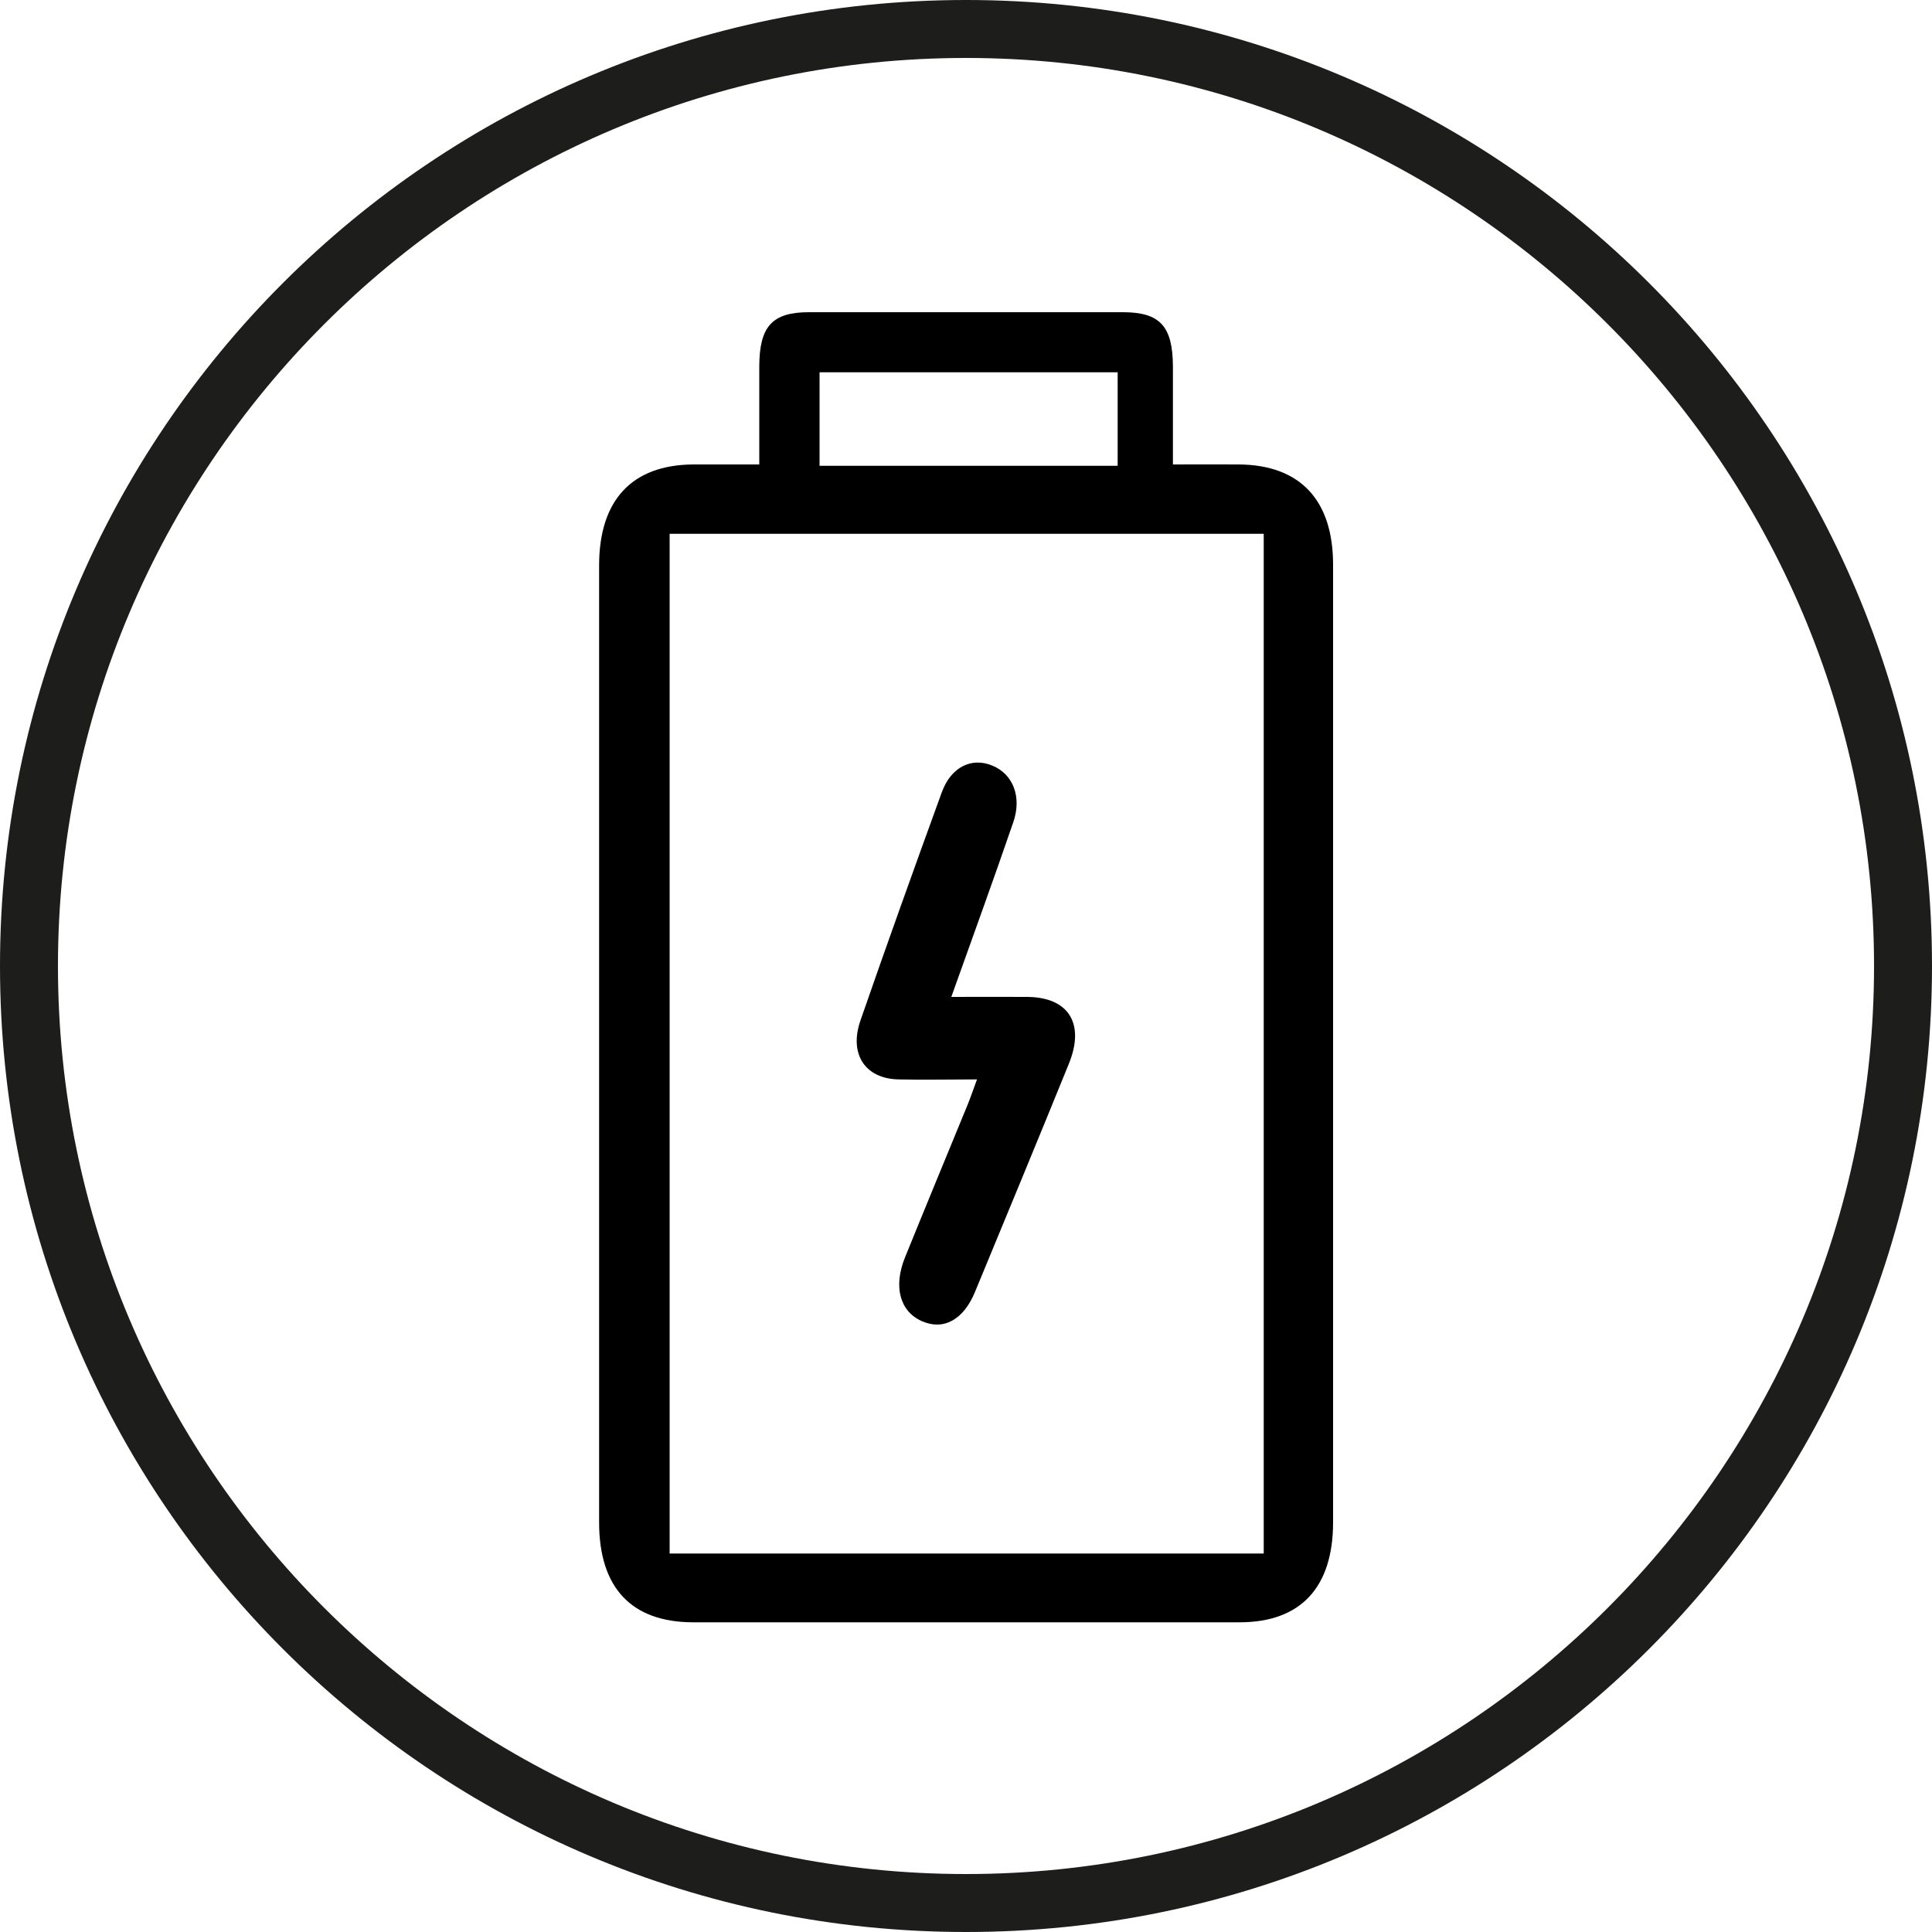
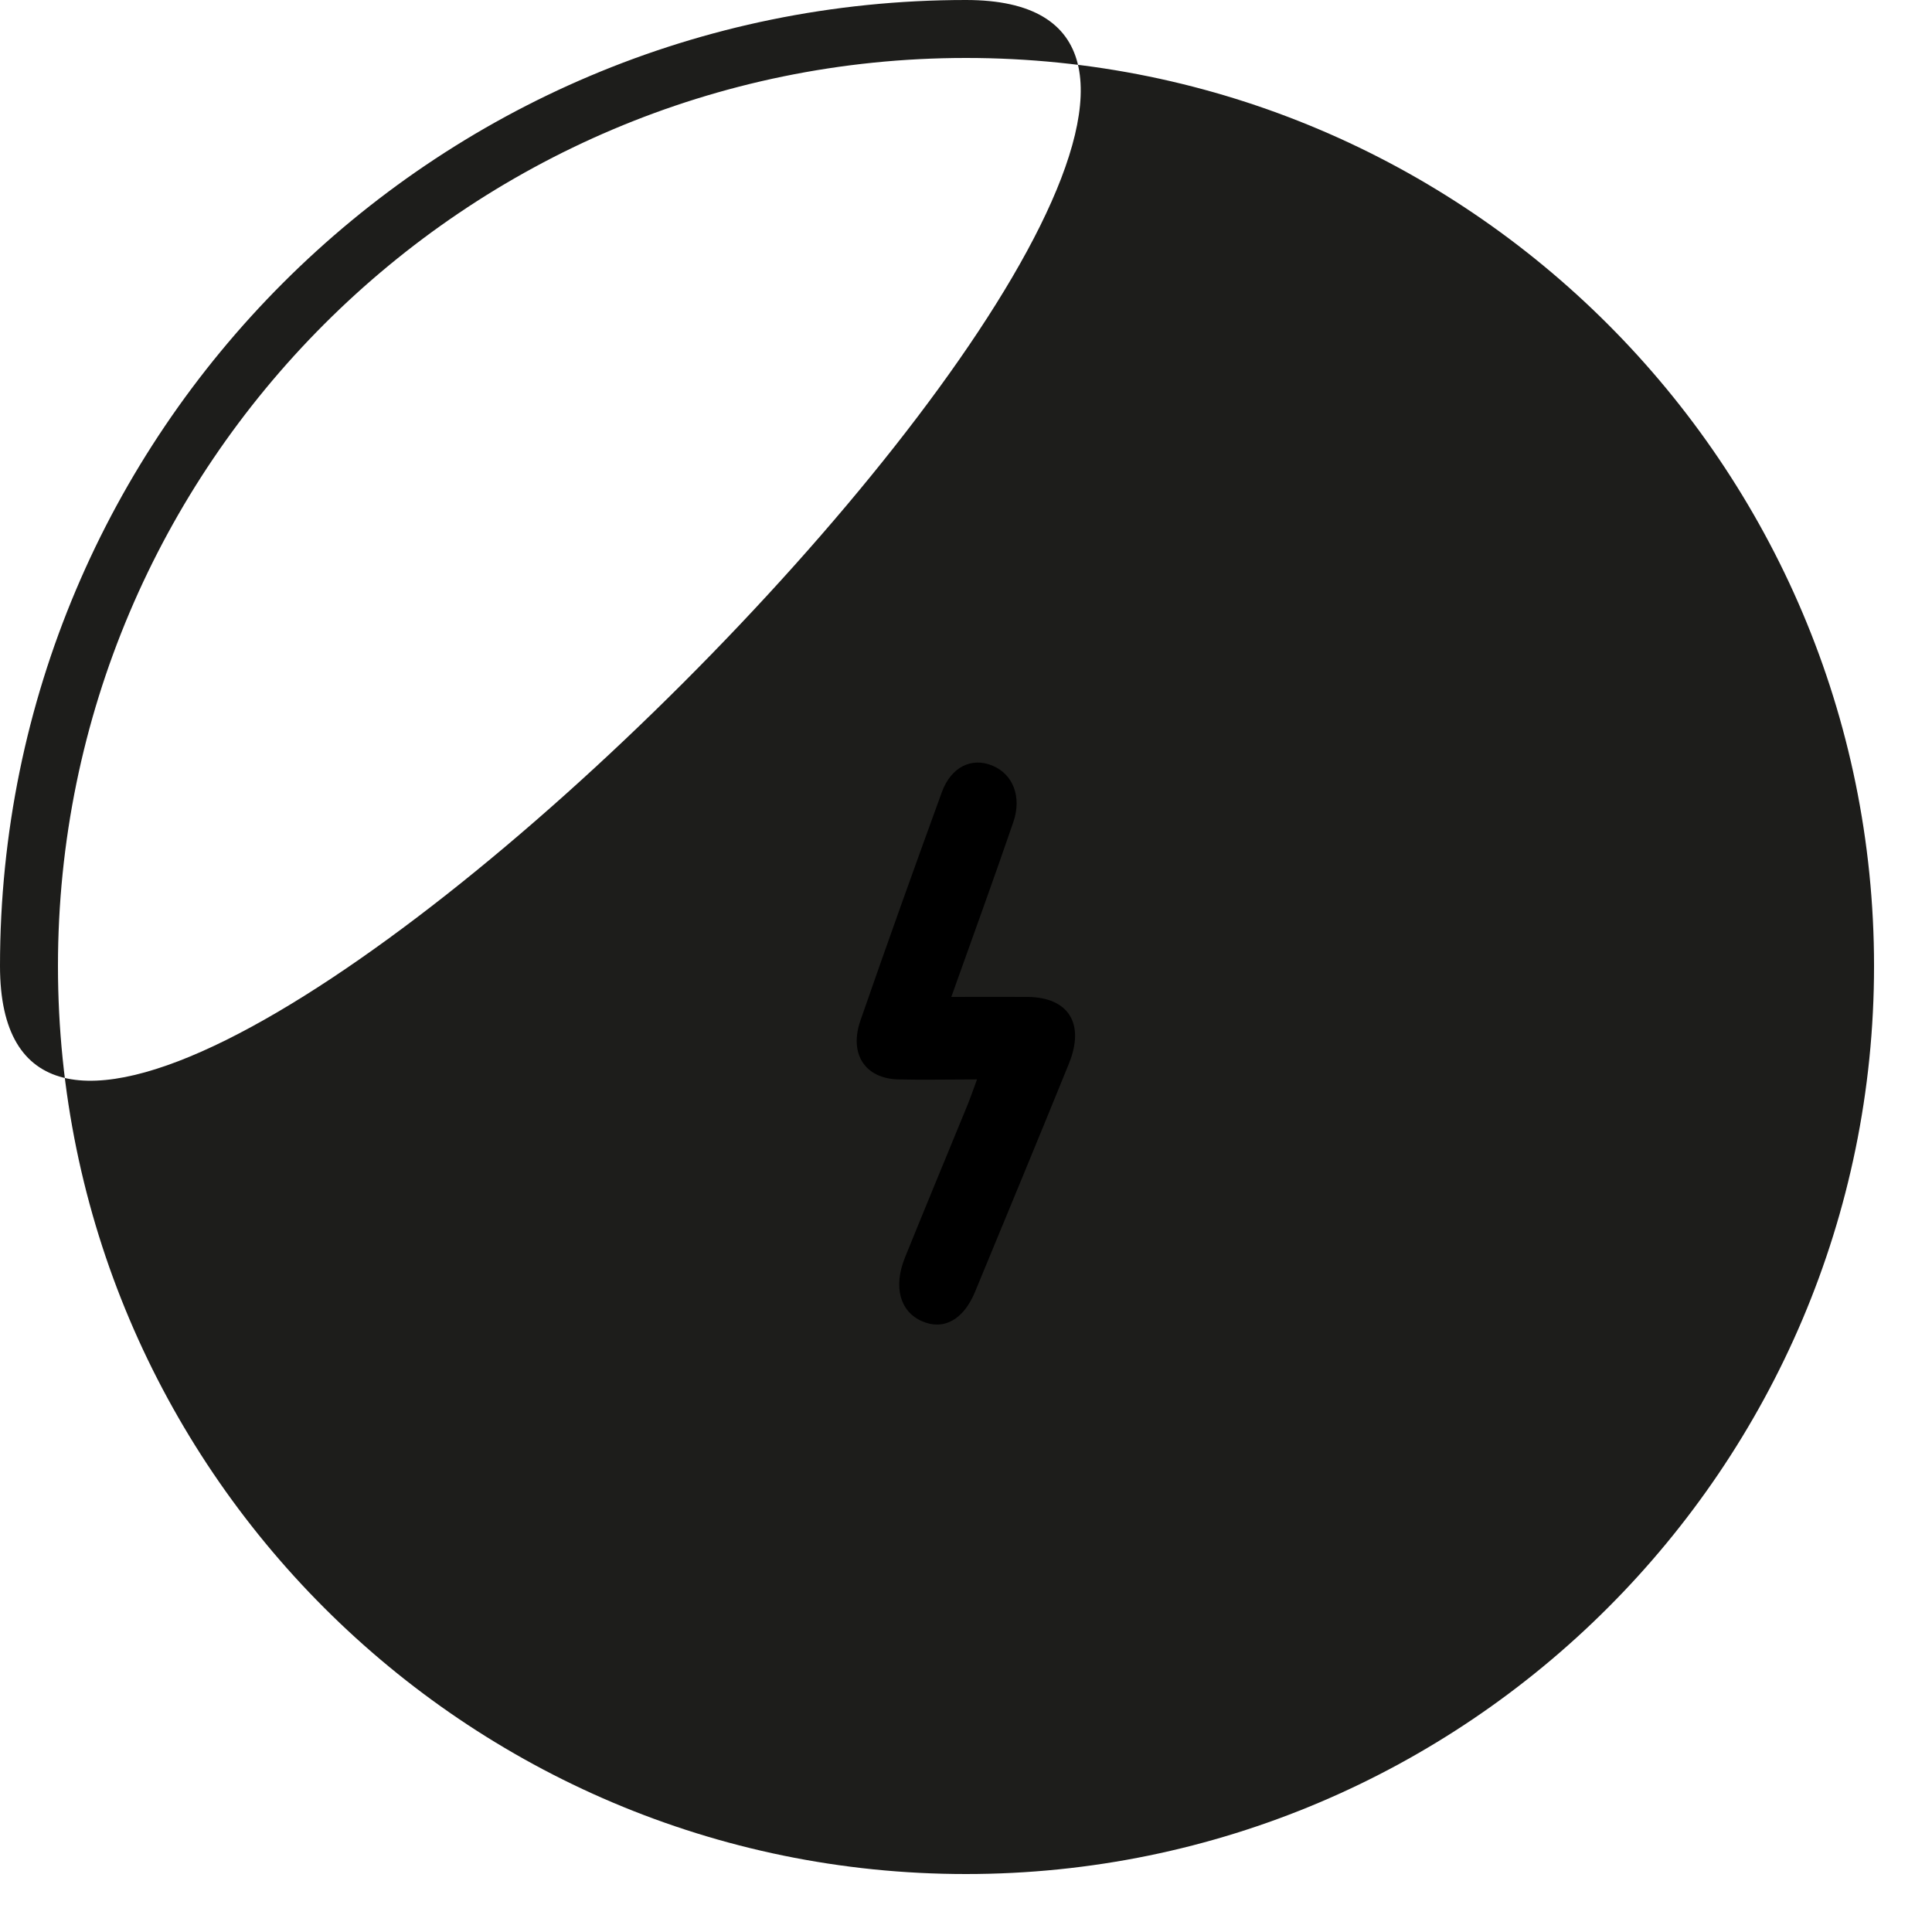
<svg xmlns="http://www.w3.org/2000/svg" id="Livello_2" data-name="Livello 2" viewBox="0 0 100 100">
  <defs>
    <style>
      .cls-1 {
        fill: #1d1d1b;
      }

      .cls-1, .cls-2 {
        stroke-width: 0px;
      }

      .cls-2 {
        fill: #000;
      }
    </style>
  </defs>
  <g id="Livello_6" data-name="Livello 6">
-     <path class="cls-1" d="M50,3c25.92,0,47,21.08,47,47s-21.08,47-47,47S3,75.92,3,50,24.08,3,50,3M50,0C22.39,0,0,22.39,0,50s22.39,50,50,50,50-22.39,50-50S77.61,0,50,0h0Z" />
+     <path class="cls-1" d="M50,3c25.92,0,47,21.08,47,47s-21.08,47-47,47S3,75.92,3,50,24.08,3,50,3M50,0C22.39,0,0,22.39,0,50S77.61,0,50,0h0Z" />
    <g>
-       <path class="cls-2" d="M64.14,24.04c-1.11-.01-2.23,0-3.43,0,0-1.82,0-3.44,0-5.07-.01-2.09-.67-2.81-2.59-2.81-5.42,0-10.84,0-16.25,0-1.9,0-2.57.73-2.57,2.83,0,1.62,0,3.25,0,5.05-1.26,0-2.35,0-3.44,0-3.15.03-4.84,1.84-4.85,5.2,0,16.52,0,33.04,0,49.56,0,3.39,1.68,5.16,4.85,5.17,9.43,0,18.87,0,28.3,0,3.15,0,4.84-1.79,4.84-5.18,0-16.52,0-33.04,0-49.56,0-3.35-1.71-5.16-4.86-5.19ZM42.42,19.27h15.43v4.84h-15.43v-4.84ZM65.41,80.41h-30.75V27.63h30.75v52.78Z" />
      <path class="cls-2" d="M50.57,55.87c-1.5,0-2.78.03-4.07,0-1.72-.04-2.57-1.31-1.96-3.06,1.37-3.95,2.78-7.88,4.21-11.81.48-1.31,1.55-1.82,2.62-1.37,1.06.44,1.53,1.61,1.08,2.92-1.02,2.97-2.09,5.91-3.21,9.05,1.41,0,2.67-.01,3.94,0,2.14.02,2.99,1.39,2.14,3.47-1.6,3.94-3.23,7.87-4.85,11.79-.6,1.46-1.64,2.02-2.76,1.52-1.13-.5-1.48-1.78-.87-3.29,1.07-2.64,2.16-5.27,3.24-7.9.15-.37.28-.75.49-1.32Z" />
    </g>
  </g>
</svg>